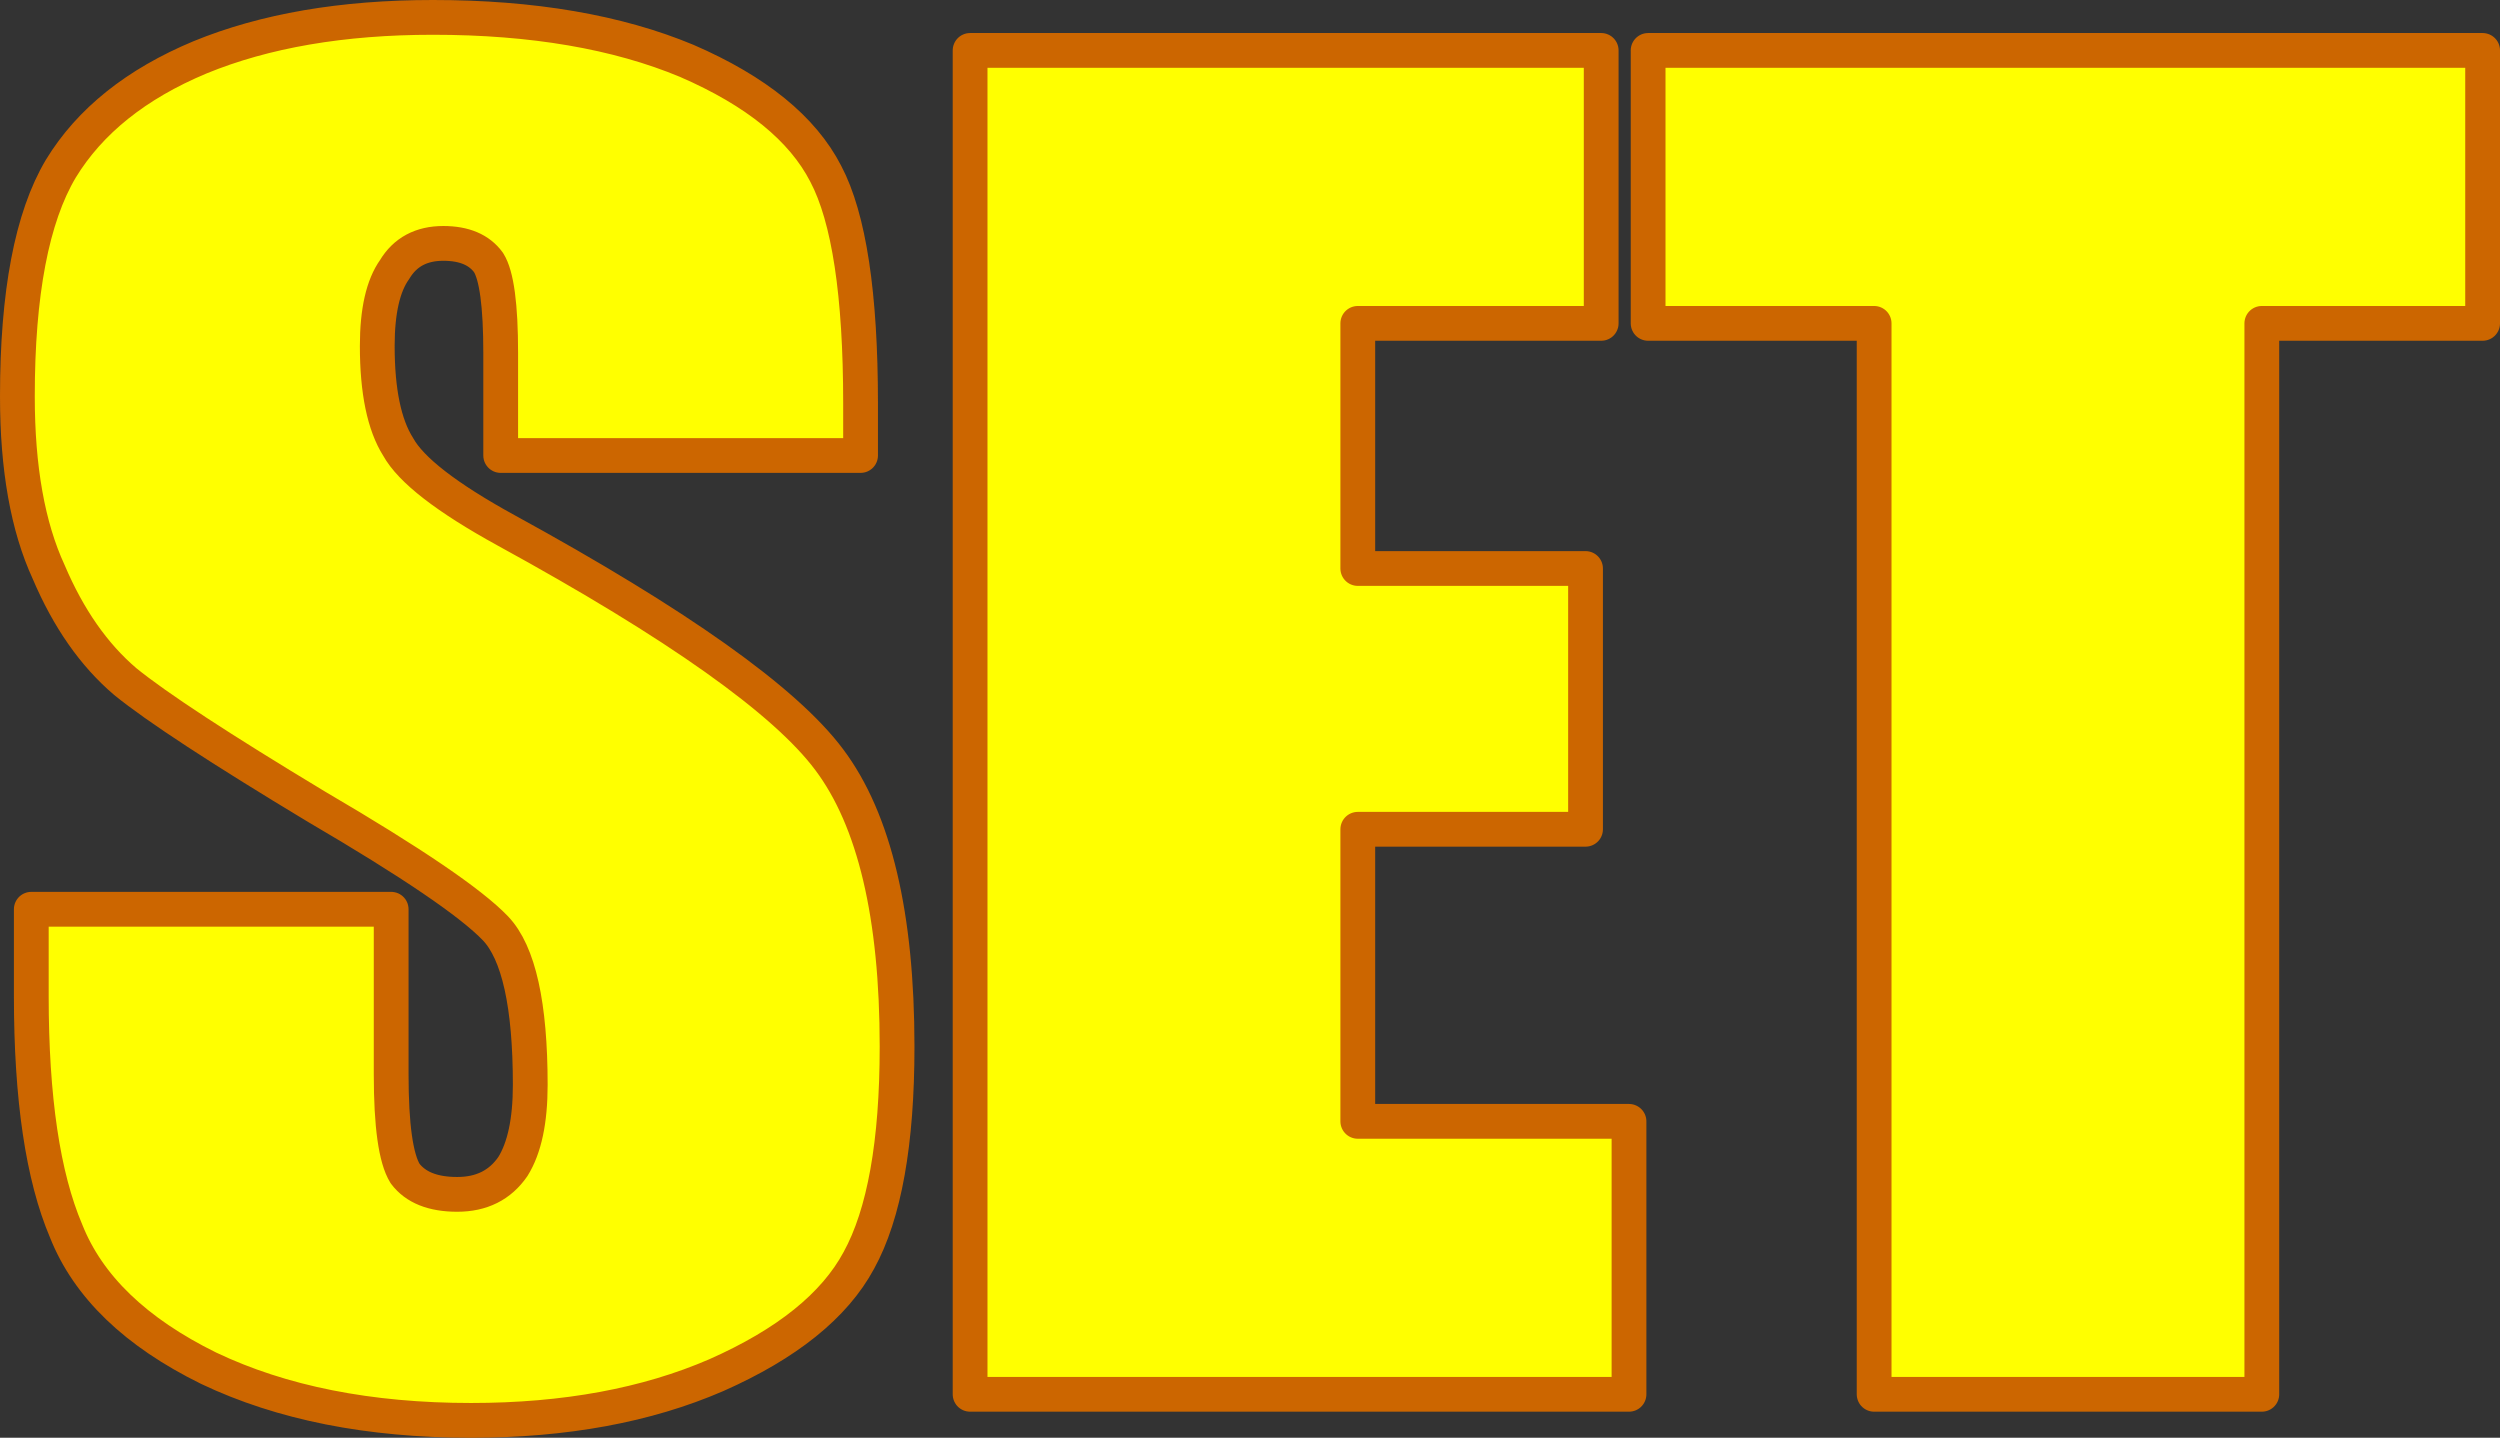
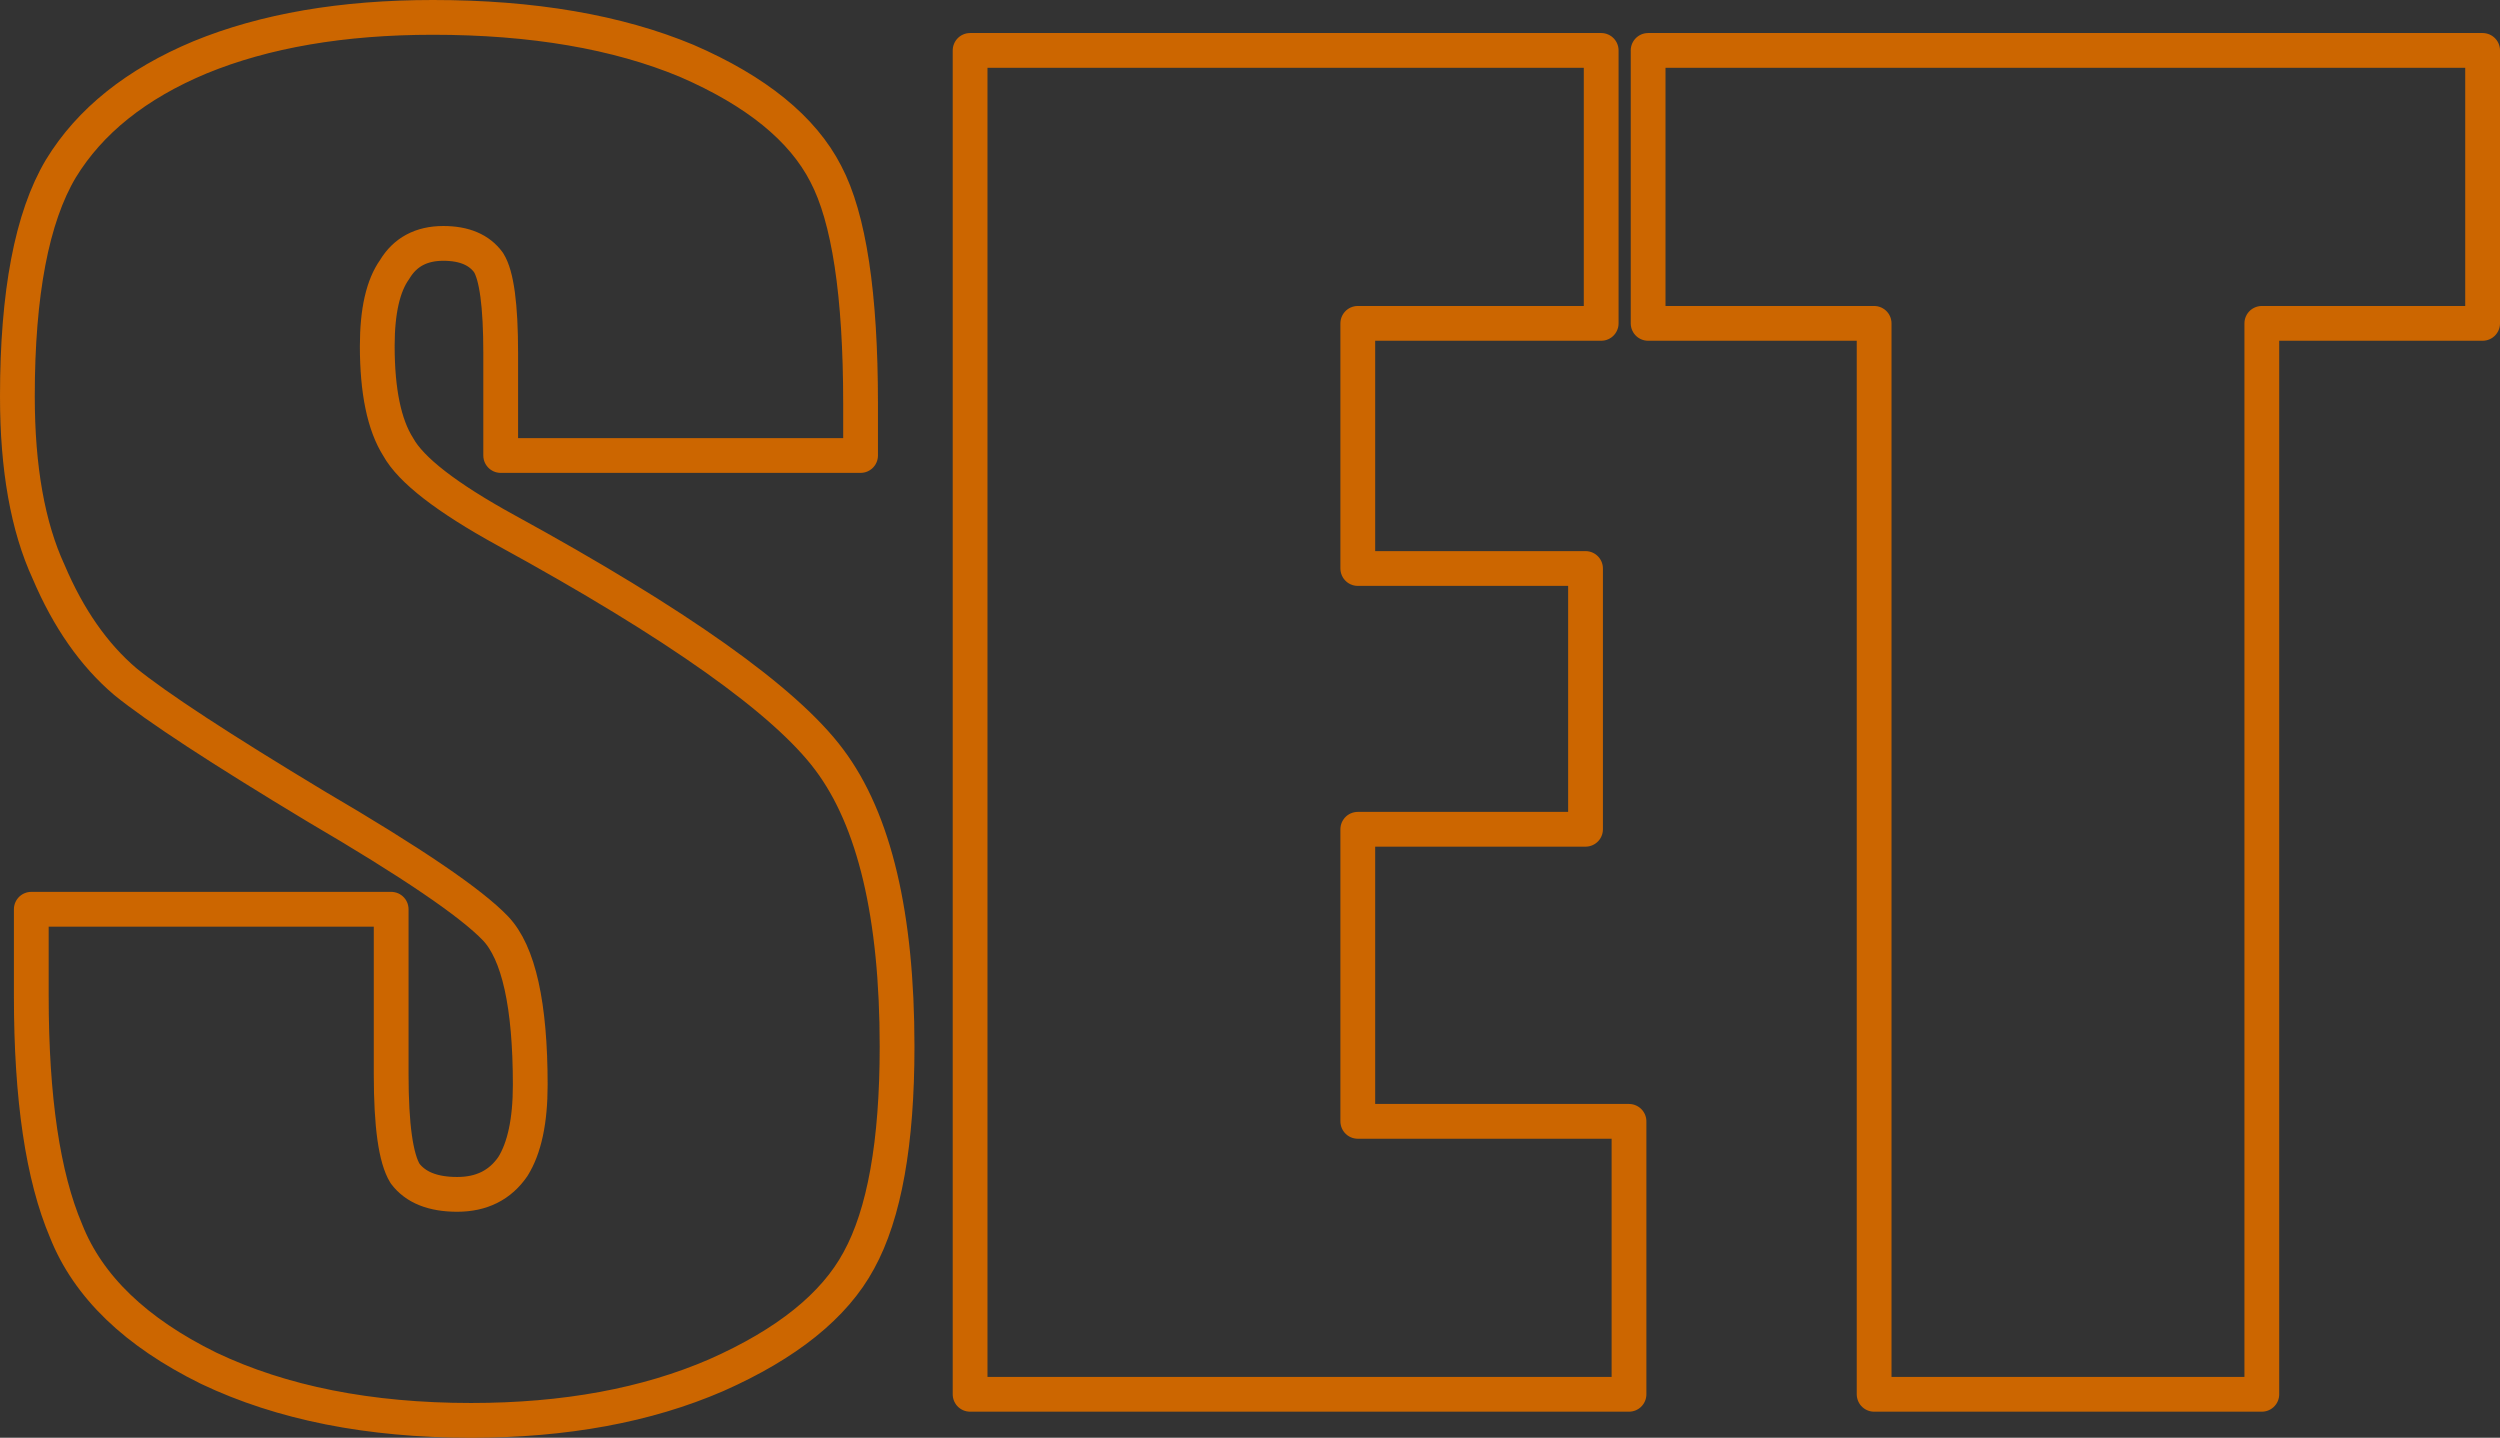
<svg xmlns="http://www.w3.org/2000/svg" height="41.35px" width="71.9px">
  <rect width="100%" height="100%" fill="#333333" stroke="none" />
  <g transform="matrix(1.0, 0.0, 0.0, 1.0, 0.5, 0.5)">
-     <path d="M64.55 8.8 L64.55 39.6 53.4 39.6 53.4 8.8 46.9 8.8 46.9 0.95 70.9 0.95 70.9 8.8 64.55 8.8 M45.55 8.8 L38.55 8.8 38.55 15.85 45.1 15.85 45.1 23.35 38.55 23.35 38.55 31.75 46.35 31.75 46.35 39.6 27.4 39.6 27.4 0.95 45.55 0.95 45.55 8.8 M24.25 11.1 L24.25 12.6 13.9 12.6 13.9 9.65 Q13.9 7.6 13.55 7.05 13.15 6.5 12.25 6.5 11.3 6.5 10.85 7.25 10.35 7.95 10.35 9.45 10.35 11.4 10.95 12.35 11.5 13.35 14.05 14.75 21.45 18.8 23.35 21.35 25.3 23.95 25.3 29.6 25.3 33.75 24.2 35.75 23.15 37.7 20.1 39.05 17.1 40.35 13.05 40.35 8.65 40.35 5.5 38.85 2.35 37.3 1.4 34.9 0.4 32.55 0.4 28.15 L0.4 25.65 10.75 25.65 10.75 30.4 Q10.75 32.6 11.15 33.25 11.6 33.85 12.65 33.85 13.7 33.85 14.25 33.05 14.75 32.25 14.75 30.7 14.75 27.25 13.75 26.2 12.7 25.1 8.6 22.7 4.45 20.2 3.1 19.1 1.75 17.95 0.9 15.95 0.0 14.0 0.0 10.9 0.0 6.45 1.25 4.35 2.5 2.3 5.25 1.15 8.05 0.0 11.95 0.0 16.25 0.0 19.25 1.25 22.25 2.55 23.25 4.5 24.25 6.4 24.25 11.1" fill="#ffff00" fill-rule="evenodd" stroke="none" />
    <path d="M64.55 8.8 L64.55 39.6 53.4 39.6 53.4 8.8 46.9 8.8 46.9 0.95 70.9 0.95 70.9 8.8 64.55 8.8 M45.55 8.8 L38.55 8.8 38.55 15.85 45.1 15.85 45.1 23.35 38.55 23.35 38.55 31.75 46.35 31.75 46.35 39.6 27.4 39.6 27.4 0.95 45.55 0.95 45.55 8.8 M24.25 11.1 L24.25 12.6 13.9 12.6 13.9 9.65 Q13.9 7.6 13.55 7.05 13.15 6.5 12.25 6.5 11.3 6.5 10.85 7.25 10.35 7.95 10.35 9.45 10.35 11.4 10.95 12.35 11.5 13.35 14.05 14.75 21.45 18.8 23.35 21.35 25.3 23.95 25.3 29.6 25.3 33.75 24.2 35.75 23.15 37.7 20.1 39.05 17.1 40.35 13.05 40.35 8.65 40.35 5.5 38.85 2.35 37.3 1.4 34.9 0.4 32.55 0.4 28.15 L0.4 25.65 10.75 25.65 10.75 30.4 Q10.75 32.6 11.15 33.25 11.6 33.85 12.65 33.85 13.7 33.85 14.25 33.05 14.75 32.25 14.75 30.7 14.75 27.25 13.75 26.2 12.7 25.1 8.6 22.7 4.45 20.2 3.1 19.1 1.75 17.95 0.9 15.95 0.0 14.0 0.0 10.9 0.0 6.45 1.25 4.35 2.5 2.3 5.25 1.15 8.05 0.0 11.95 0.0 16.25 0.0 19.25 1.25 22.25 2.55 23.25 4.5 24.25 6.4 24.25 11.1" fill="none" stroke="#cc6600" stroke-linecap="round" stroke-linejoin="round" stroke-width="1.0" />
  </g>
</svg>